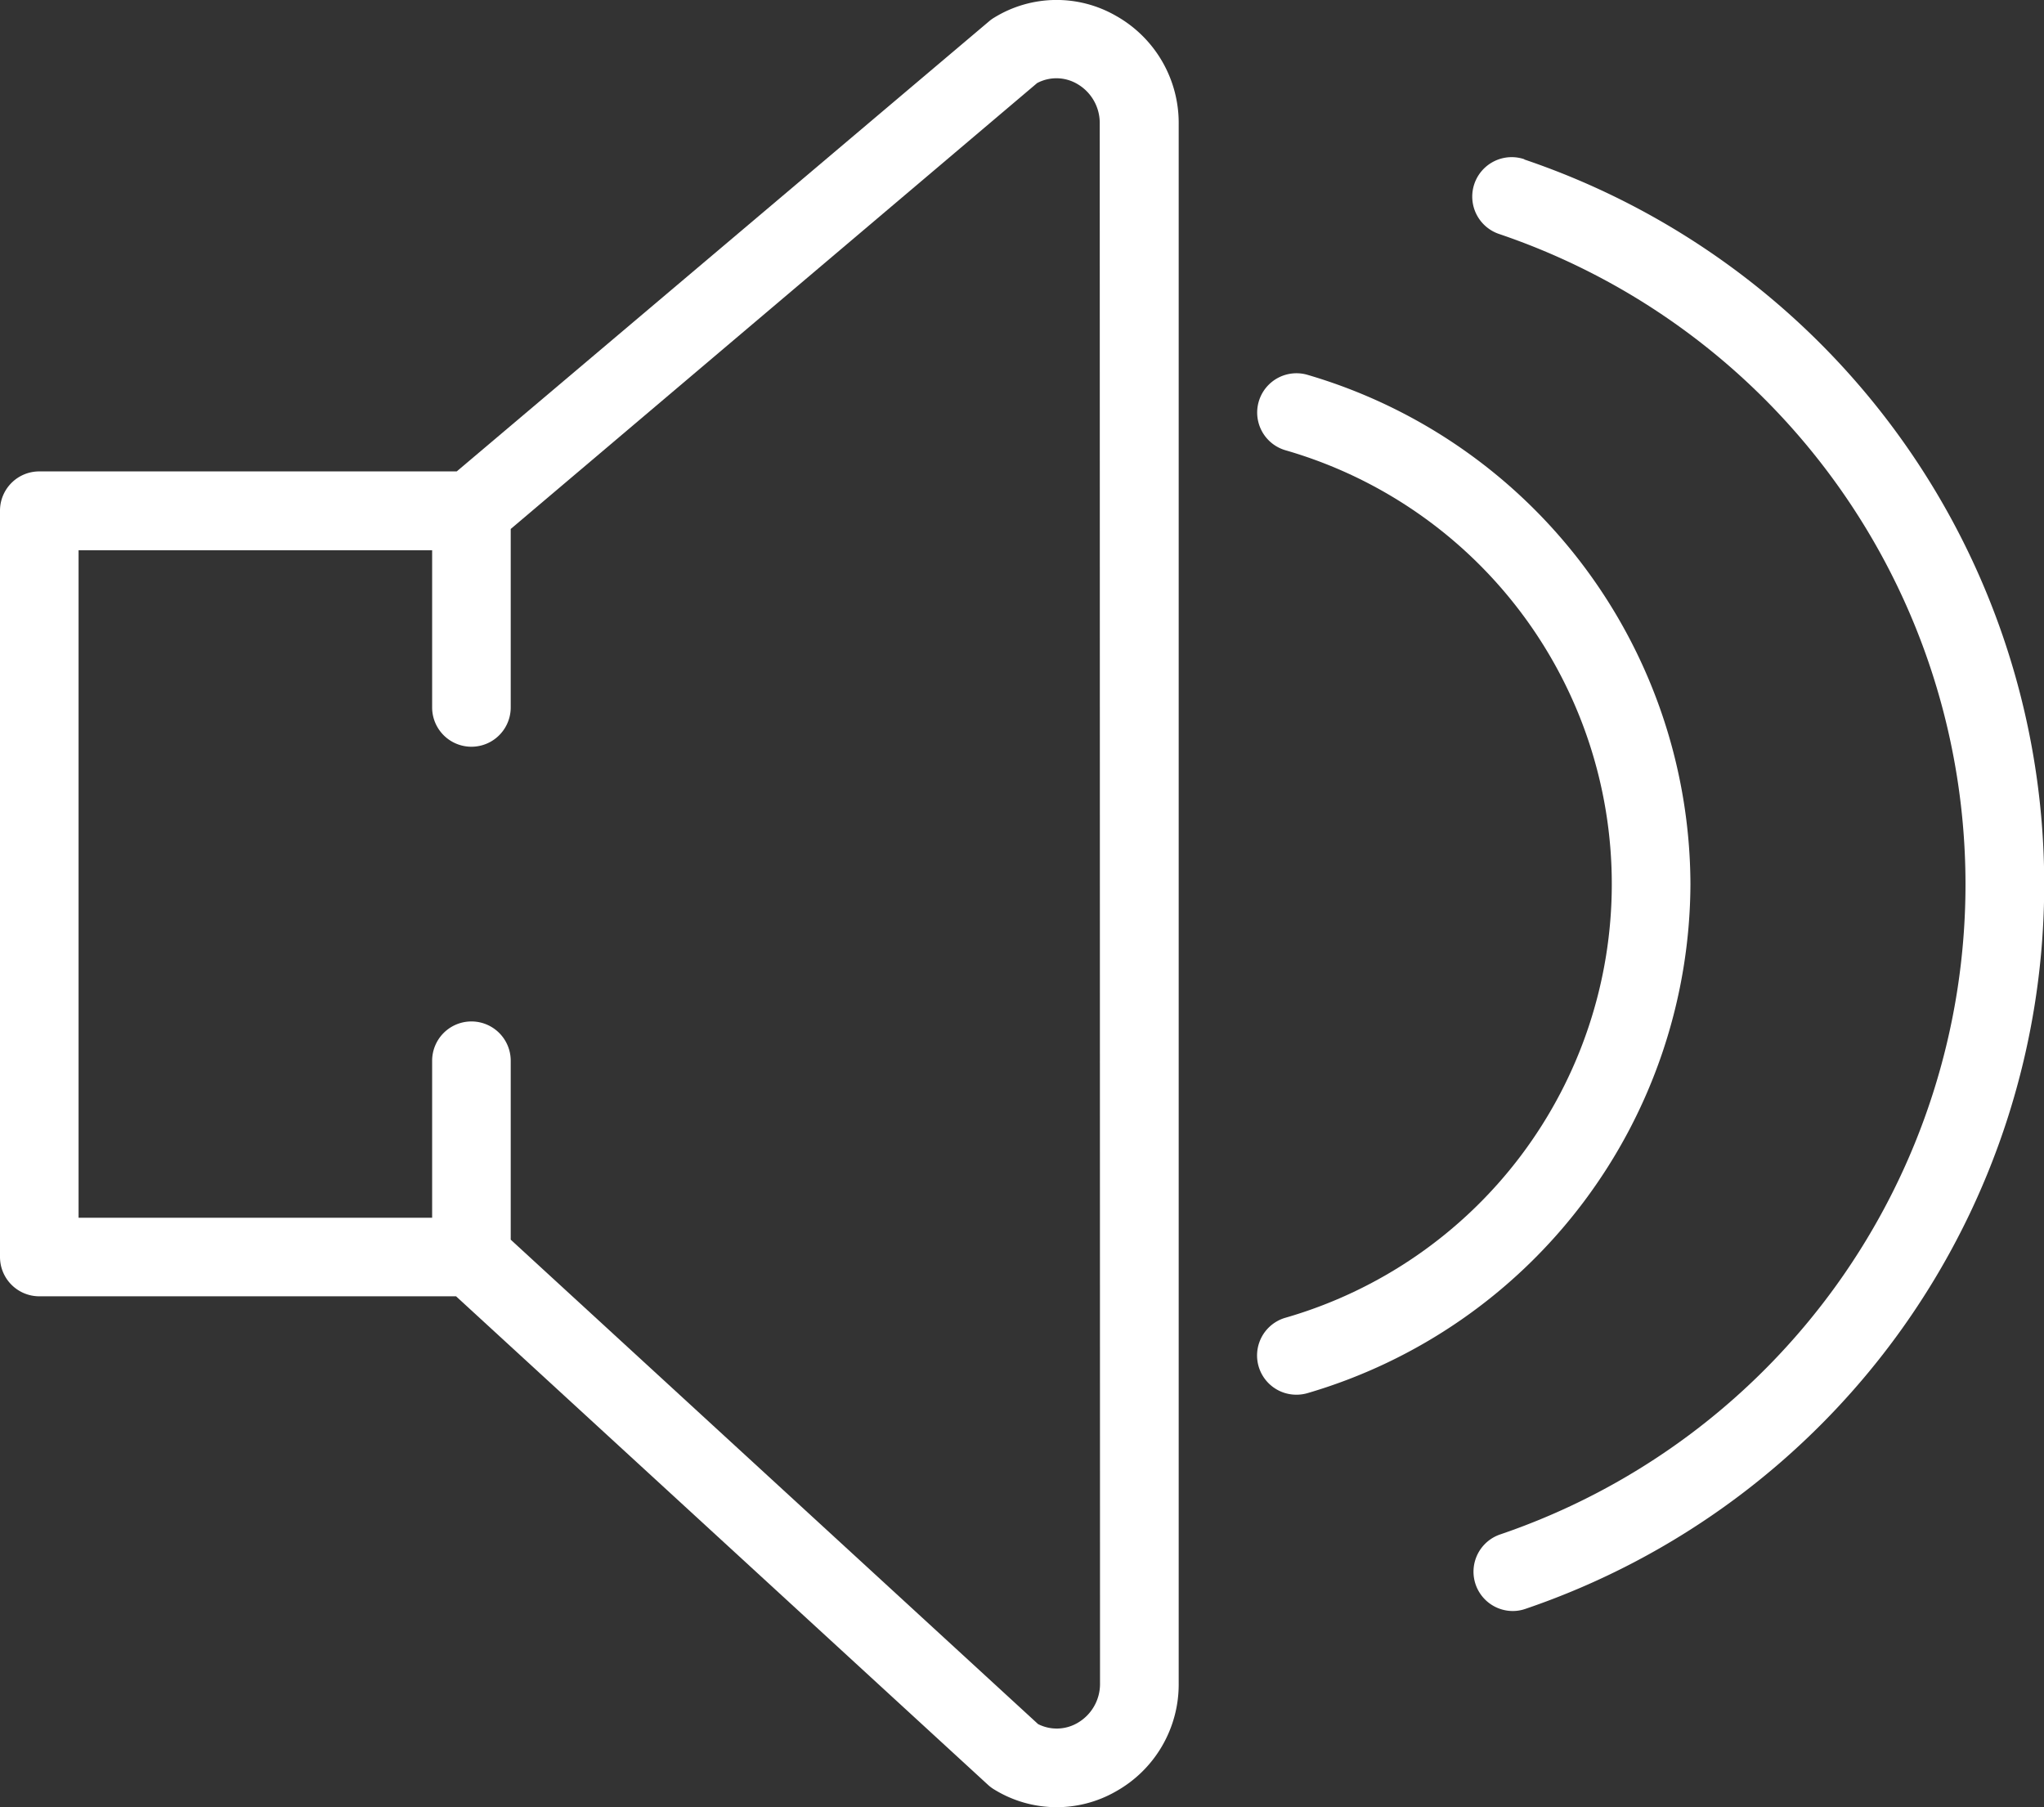
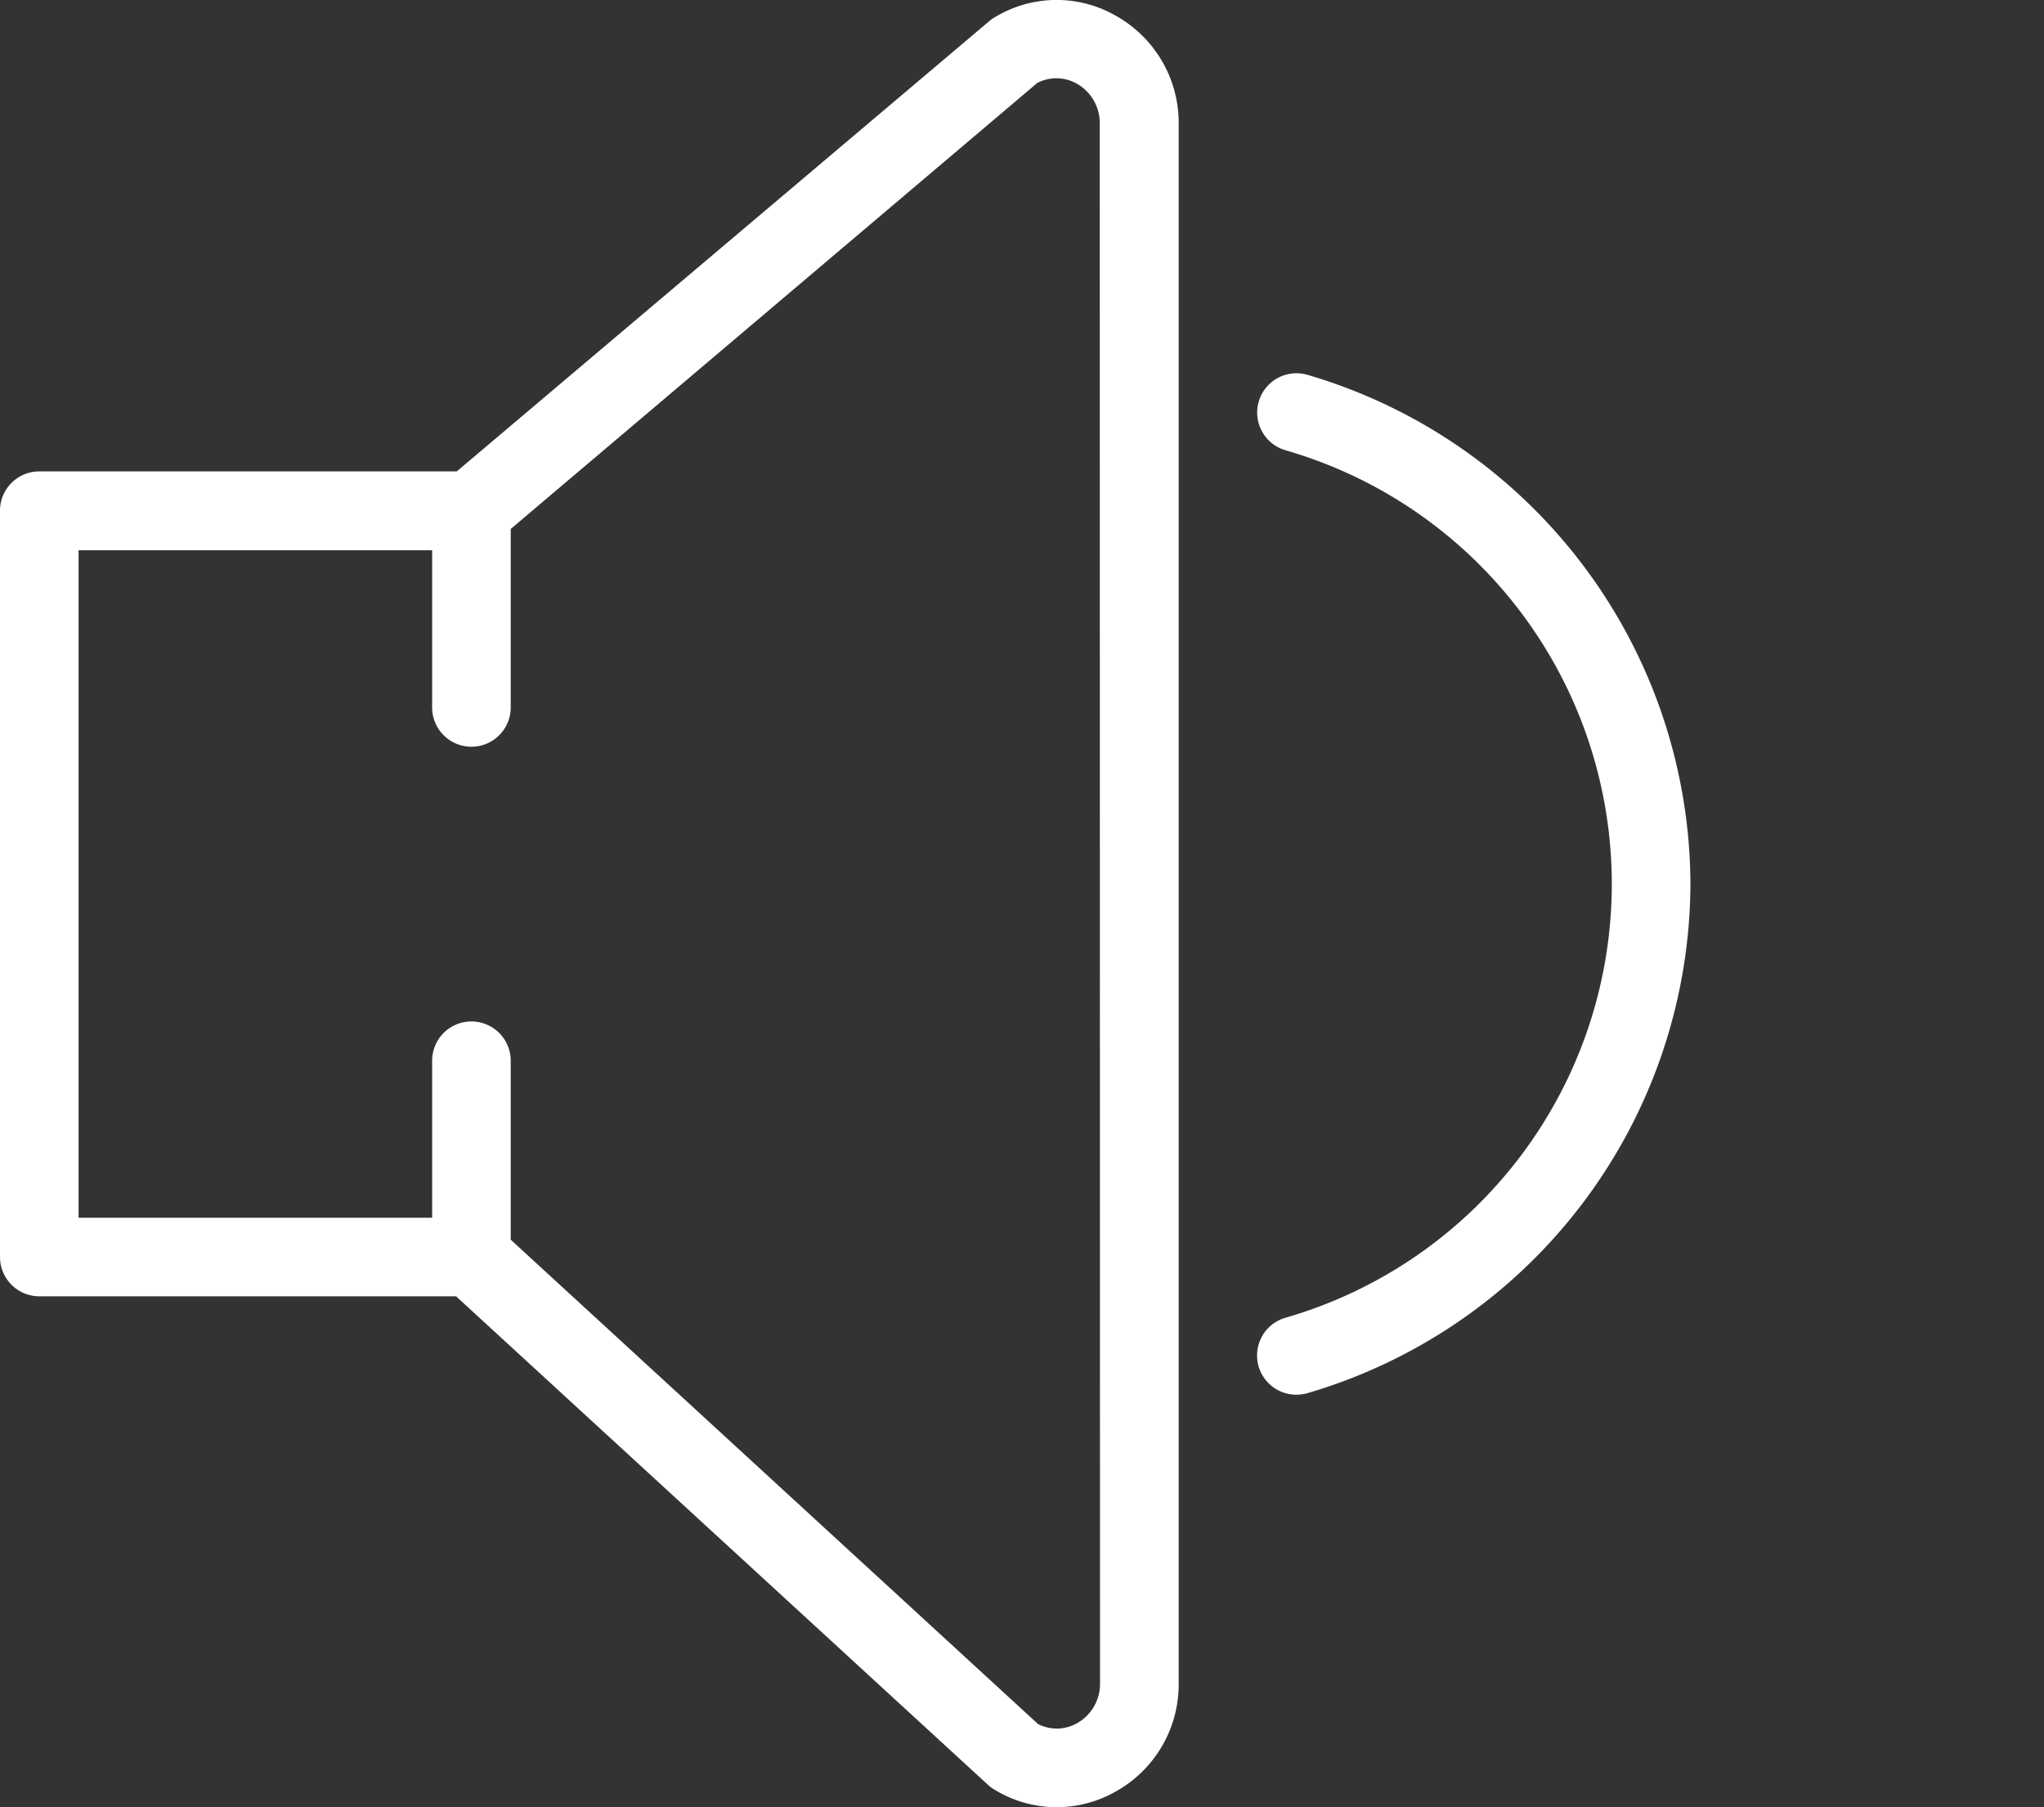
<svg xmlns="http://www.w3.org/2000/svg" viewBox="1155 782 21.876 19.34">
  <rect x="1155" y="782" width="21.876" height="19.34" fill="#333333" stroke="none" />
  <defs>
    <style>
      .cls-1 {
        fill: #fff;
      }
    </style>
  </defs>
  <g id="ic-sound-on" transform="translate(1155 778.989)">
    <path id="Path_44" data-name="Path 44" class="cls-1" d="M11.943,3.18a1.274,1.274,0,0,0-1.3.018.391.391,0,0,0-.055.039l-5.7,4.819H.42a.42.42,0,0,0-.42.42v7.988a.421.421,0,0,0,.42.42l4.461,0,5.695,5.23a.41.41,0,0,0,.068.05,1.274,1.274,0,0,0,1.3.018,1.312,1.312,0,0,0,.671-1.158V4.339A1.314,1.314,0,0,0,11.943,3.18Zm-.17,17.844a.482.482,0,0,1-.243.427.441.441,0,0,1-.42.011L5.466,16.278V14.363a.42.42,0,0,0-.841,0v1.68l-3.784,0V8.9H4.625v1.682a.42.42,0,0,0,.841,0V8.672L11.1,3.9a.44.44,0,0,1,.427.008.482.482,0,0,1,.243.426Z" transform="translate(0 0)" />
-     <path id="Path_45" data-name="Path 45" class="cls-1" d="M38.031,7.035a.421.421,0,1,0-.27.8,7.349,7.349,0,0,1,.01,13.918.421.421,0,0,0,.136.819.415.415,0,0,0,.136-.023,8.19,8.19,0,0,0-.011-15.511Z" transform="translate(-21.717 -2.32)" />
    <path id="Path_46" data-name="Path 46" class="cls-1" d="M36.636,17.978a5.7,5.7,0,0,0-4.1-5.449.42.42,0,1,0-.233.808,4.831,4.831,0,0,1,0,9.283.42.42,0,0,0,.116.824.428.428,0,0,0,.116-.016A5.7,5.7,0,0,0,36.636,17.978Z" transform="translate(-18.544 -5.507)" />
  </g>
</svg>